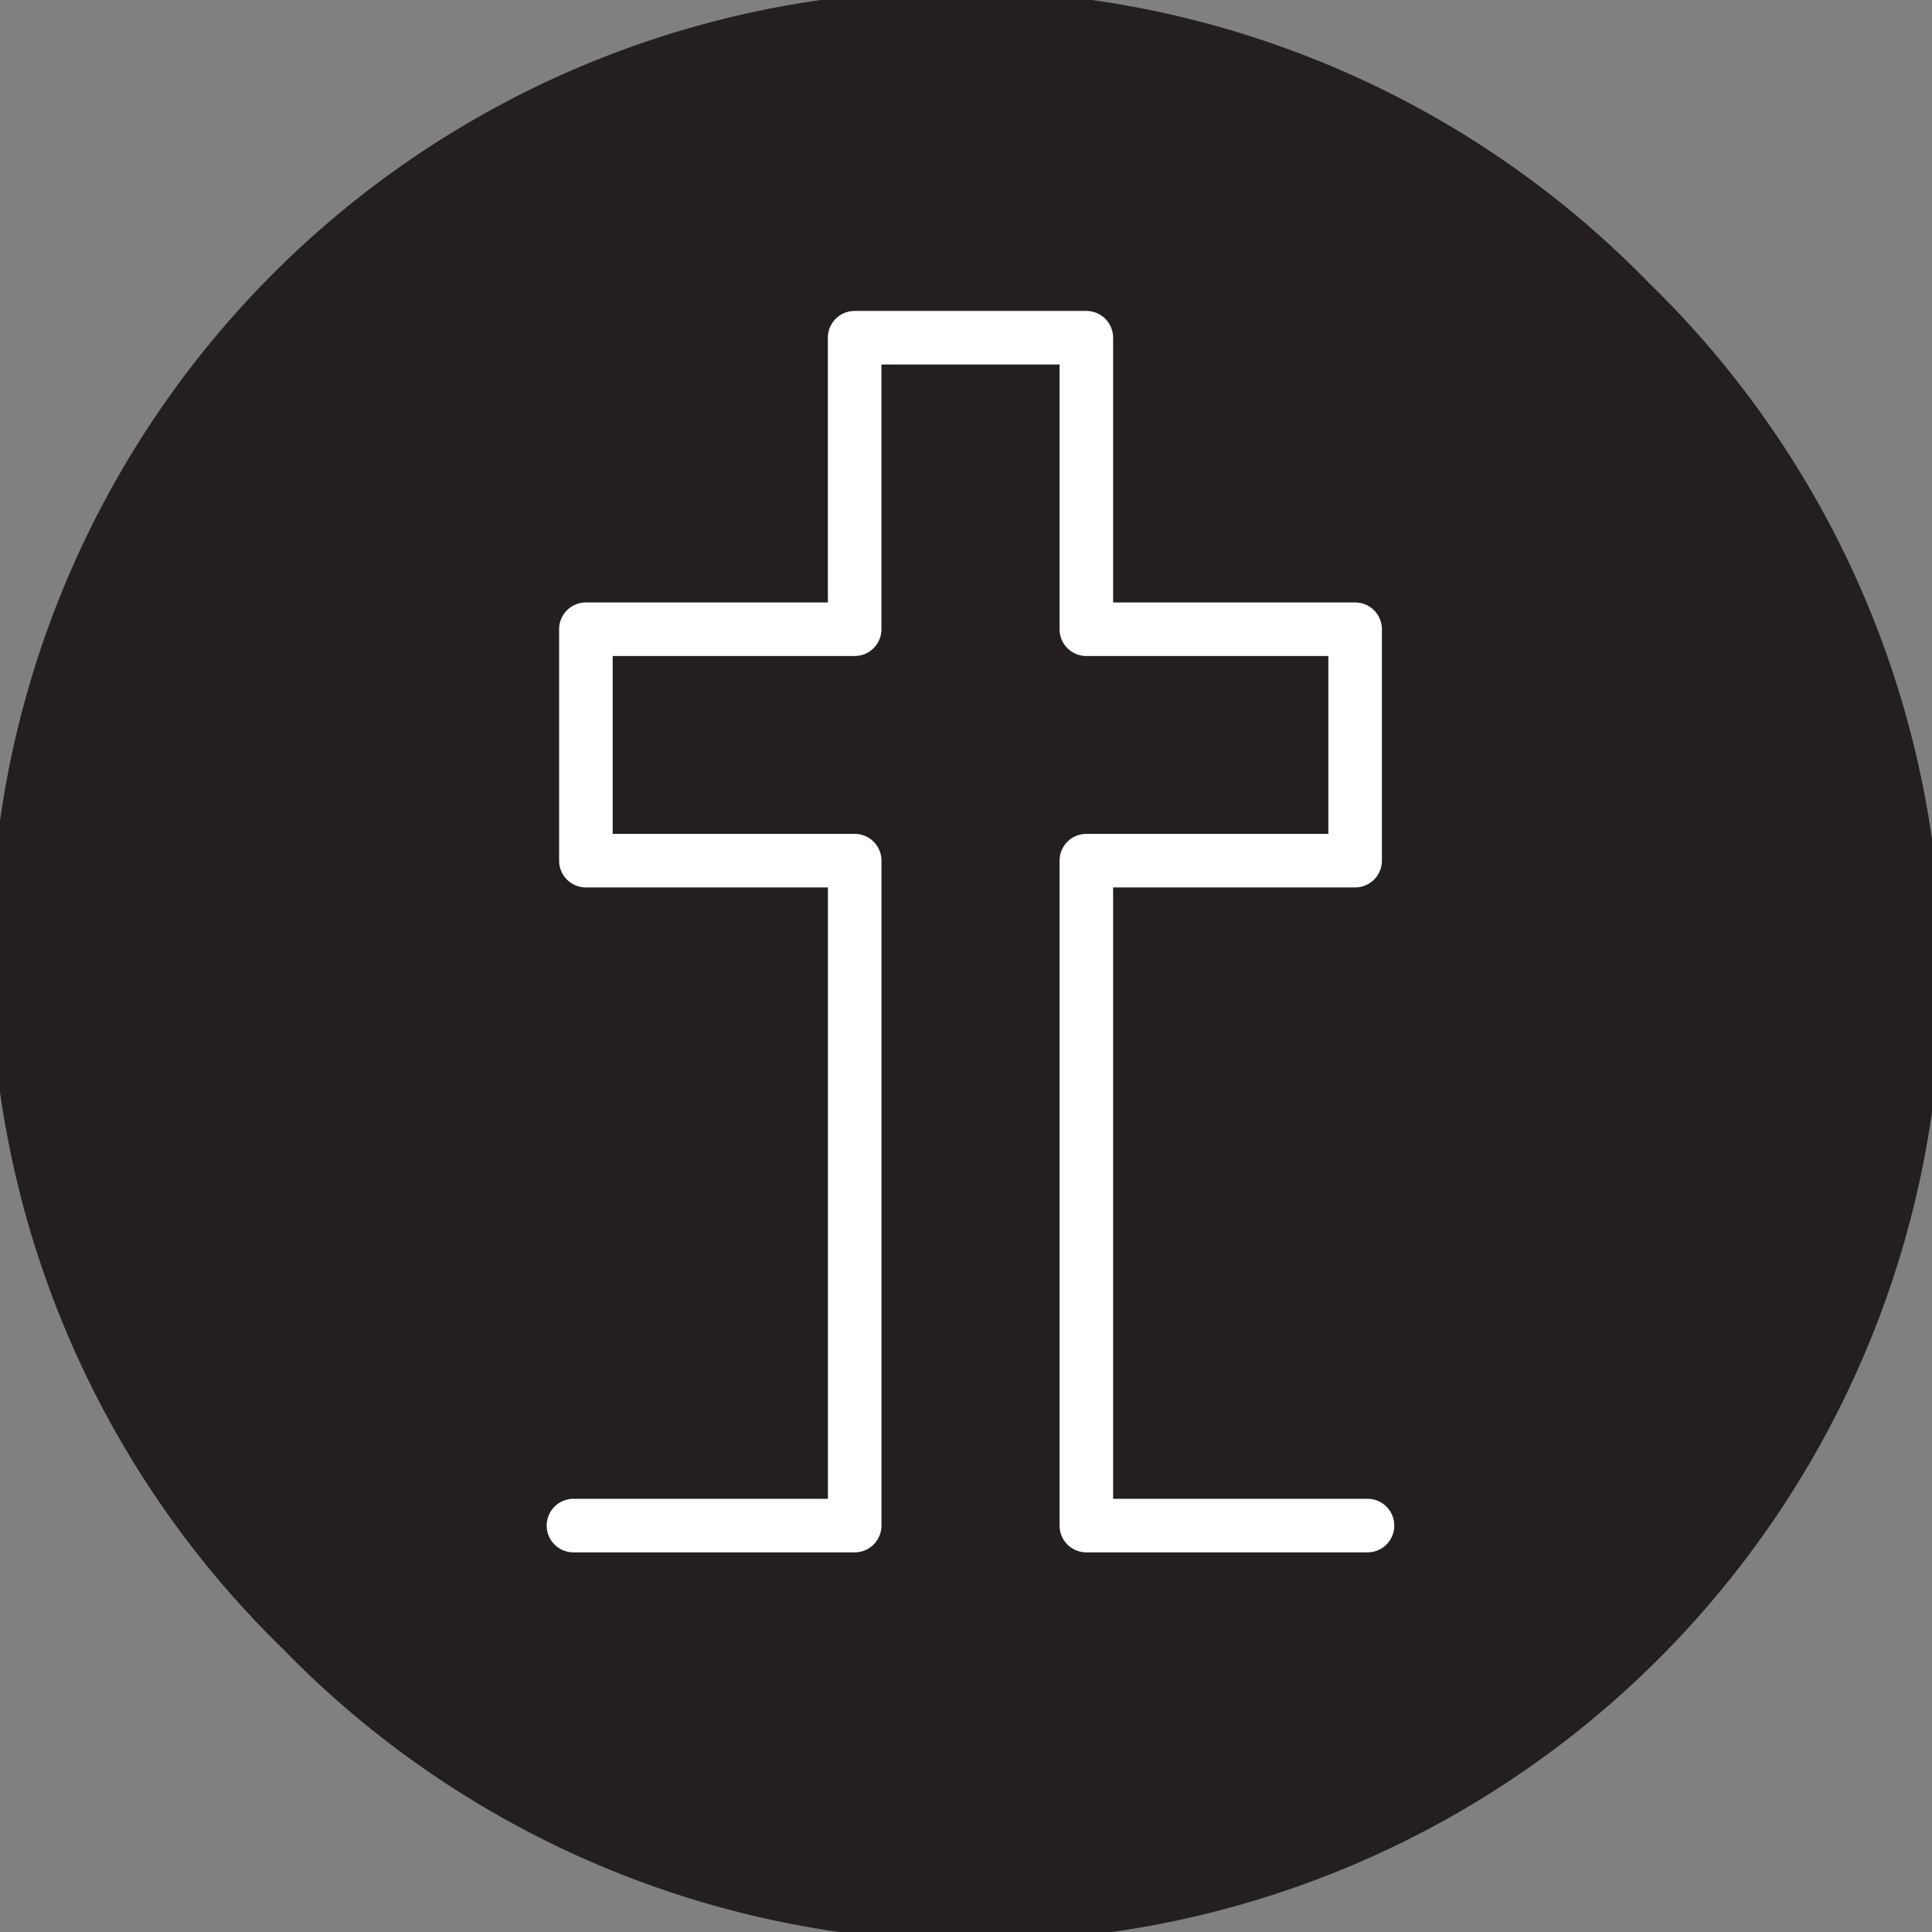
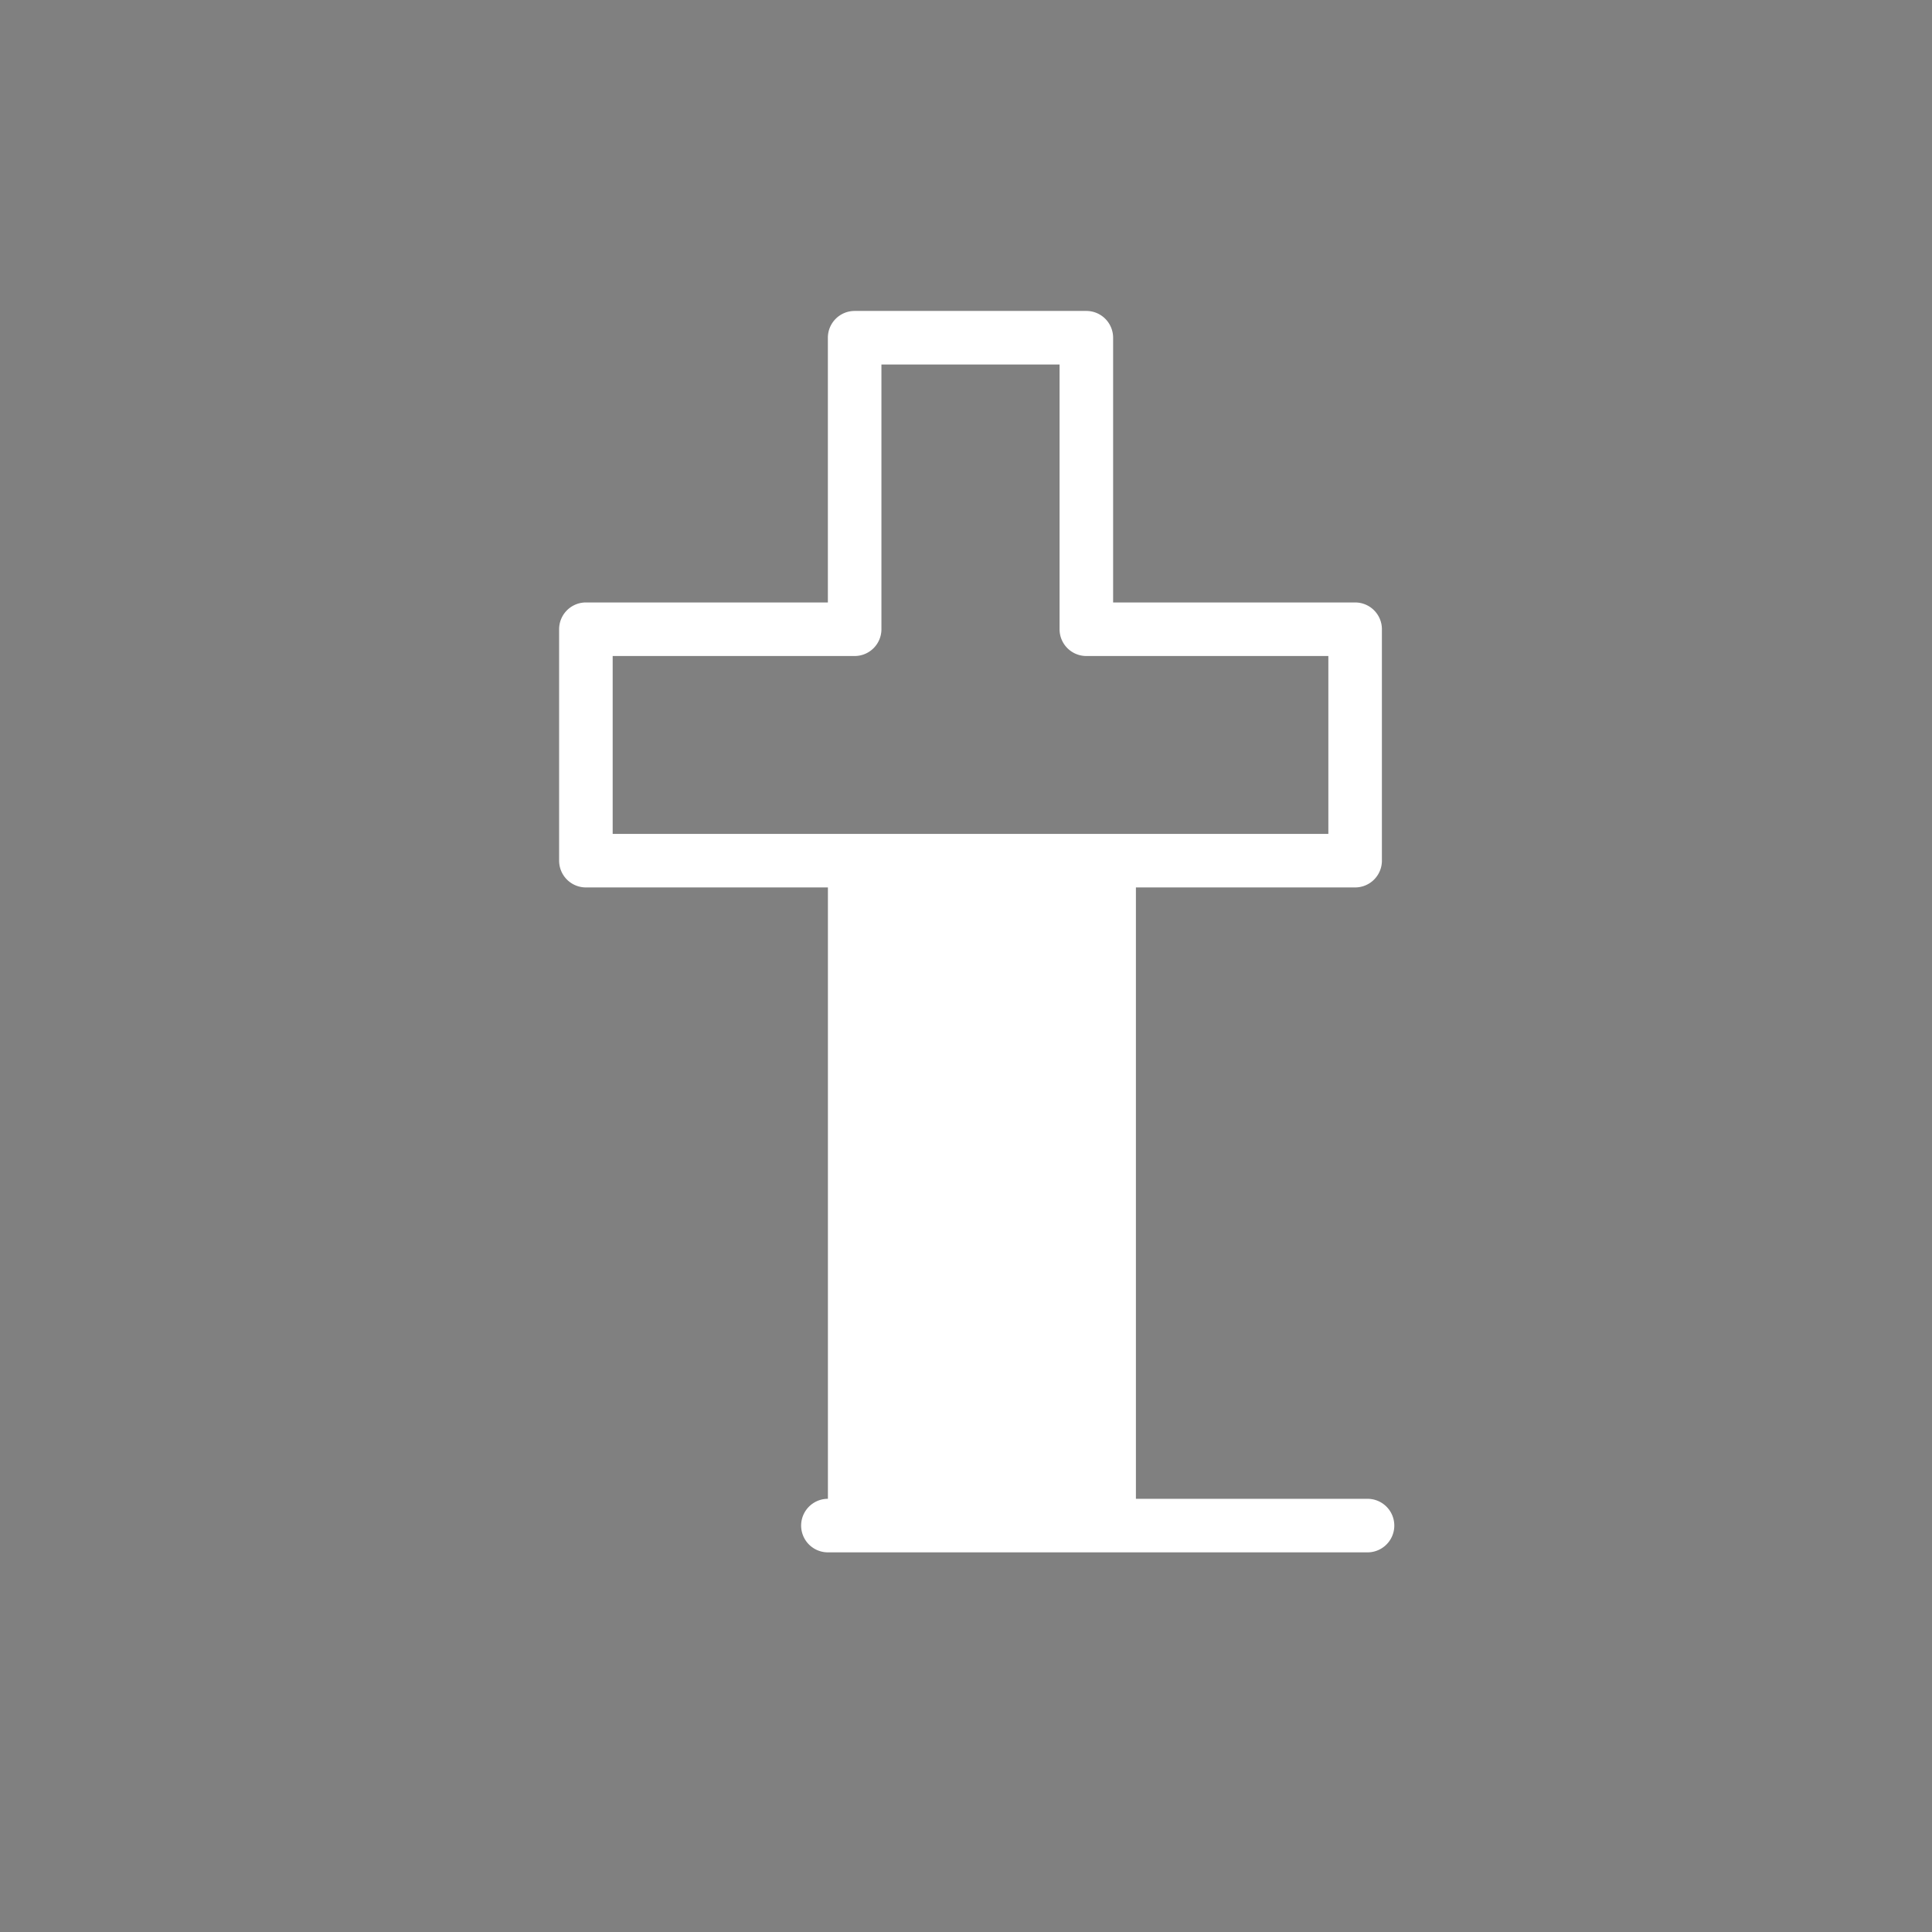
<svg xmlns="http://www.w3.org/2000/svg" viewBox="0 0 505.08 505.08">
  <rect x="0" y="0" width="505.08" height="505.08" fill="#808080" stroke="none" />
  <defs>
    <style>.cls-1{fill:#231f20;}.cls-2{fill:#fff;}</style>
  </defs>
  <g id="Layer_2" data-name="Layer 2">
    <g id="ART">
-       <path class="cls-1" d="M431.11,74A252.54,252.54,0,1,0,74,431.11,252.54,252.54,0,1,0,431.11,74Z" />
-       <path class="cls-2" d="M357.48,391.83H291V232h63.27a7,7,0,0,0,7-7V164.5a7,7,0,0,0-7-7H291V88.29a7,7,0,0,0-7-7H223.43a7,7,0,0,0-7,7V157.5H153.17a7,7,0,0,0-7,7V225a7,7,0,0,0,7,7h63.27V391.83H149.92a7,7,0,0,0,0,14h73.52a7,7,0,0,0,7-7V225a7,7,0,0,0-7-7H160.17V171.5h63.26a7,7,0,0,0,7-7V95.29H277V164.5a7,7,0,0,0,7,7h63.27V218H284a7,7,0,0,0-7,7V398.83a7,7,0,0,0,7,7h73.51a7,7,0,0,0,0-14Z" />
+       <path class="cls-2" d="M357.48,391.83H291V232h63.27a7,7,0,0,0,7-7V164.5a7,7,0,0,0-7-7H291V88.29a7,7,0,0,0-7-7H223.43a7,7,0,0,0-7,7V157.5H153.17a7,7,0,0,0-7,7V225a7,7,0,0,0,7,7h63.27V391.83a7,7,0,0,0,0,14h73.52a7,7,0,0,0,7-7V225a7,7,0,0,0-7-7H160.17V171.5h63.26a7,7,0,0,0,7-7V95.29H277V164.5a7,7,0,0,0,7,7h63.27V218H284a7,7,0,0,0-7,7V398.83a7,7,0,0,0,7,7h73.51a7,7,0,0,0,0-14Z" />
    </g>
  </g>
</svg>